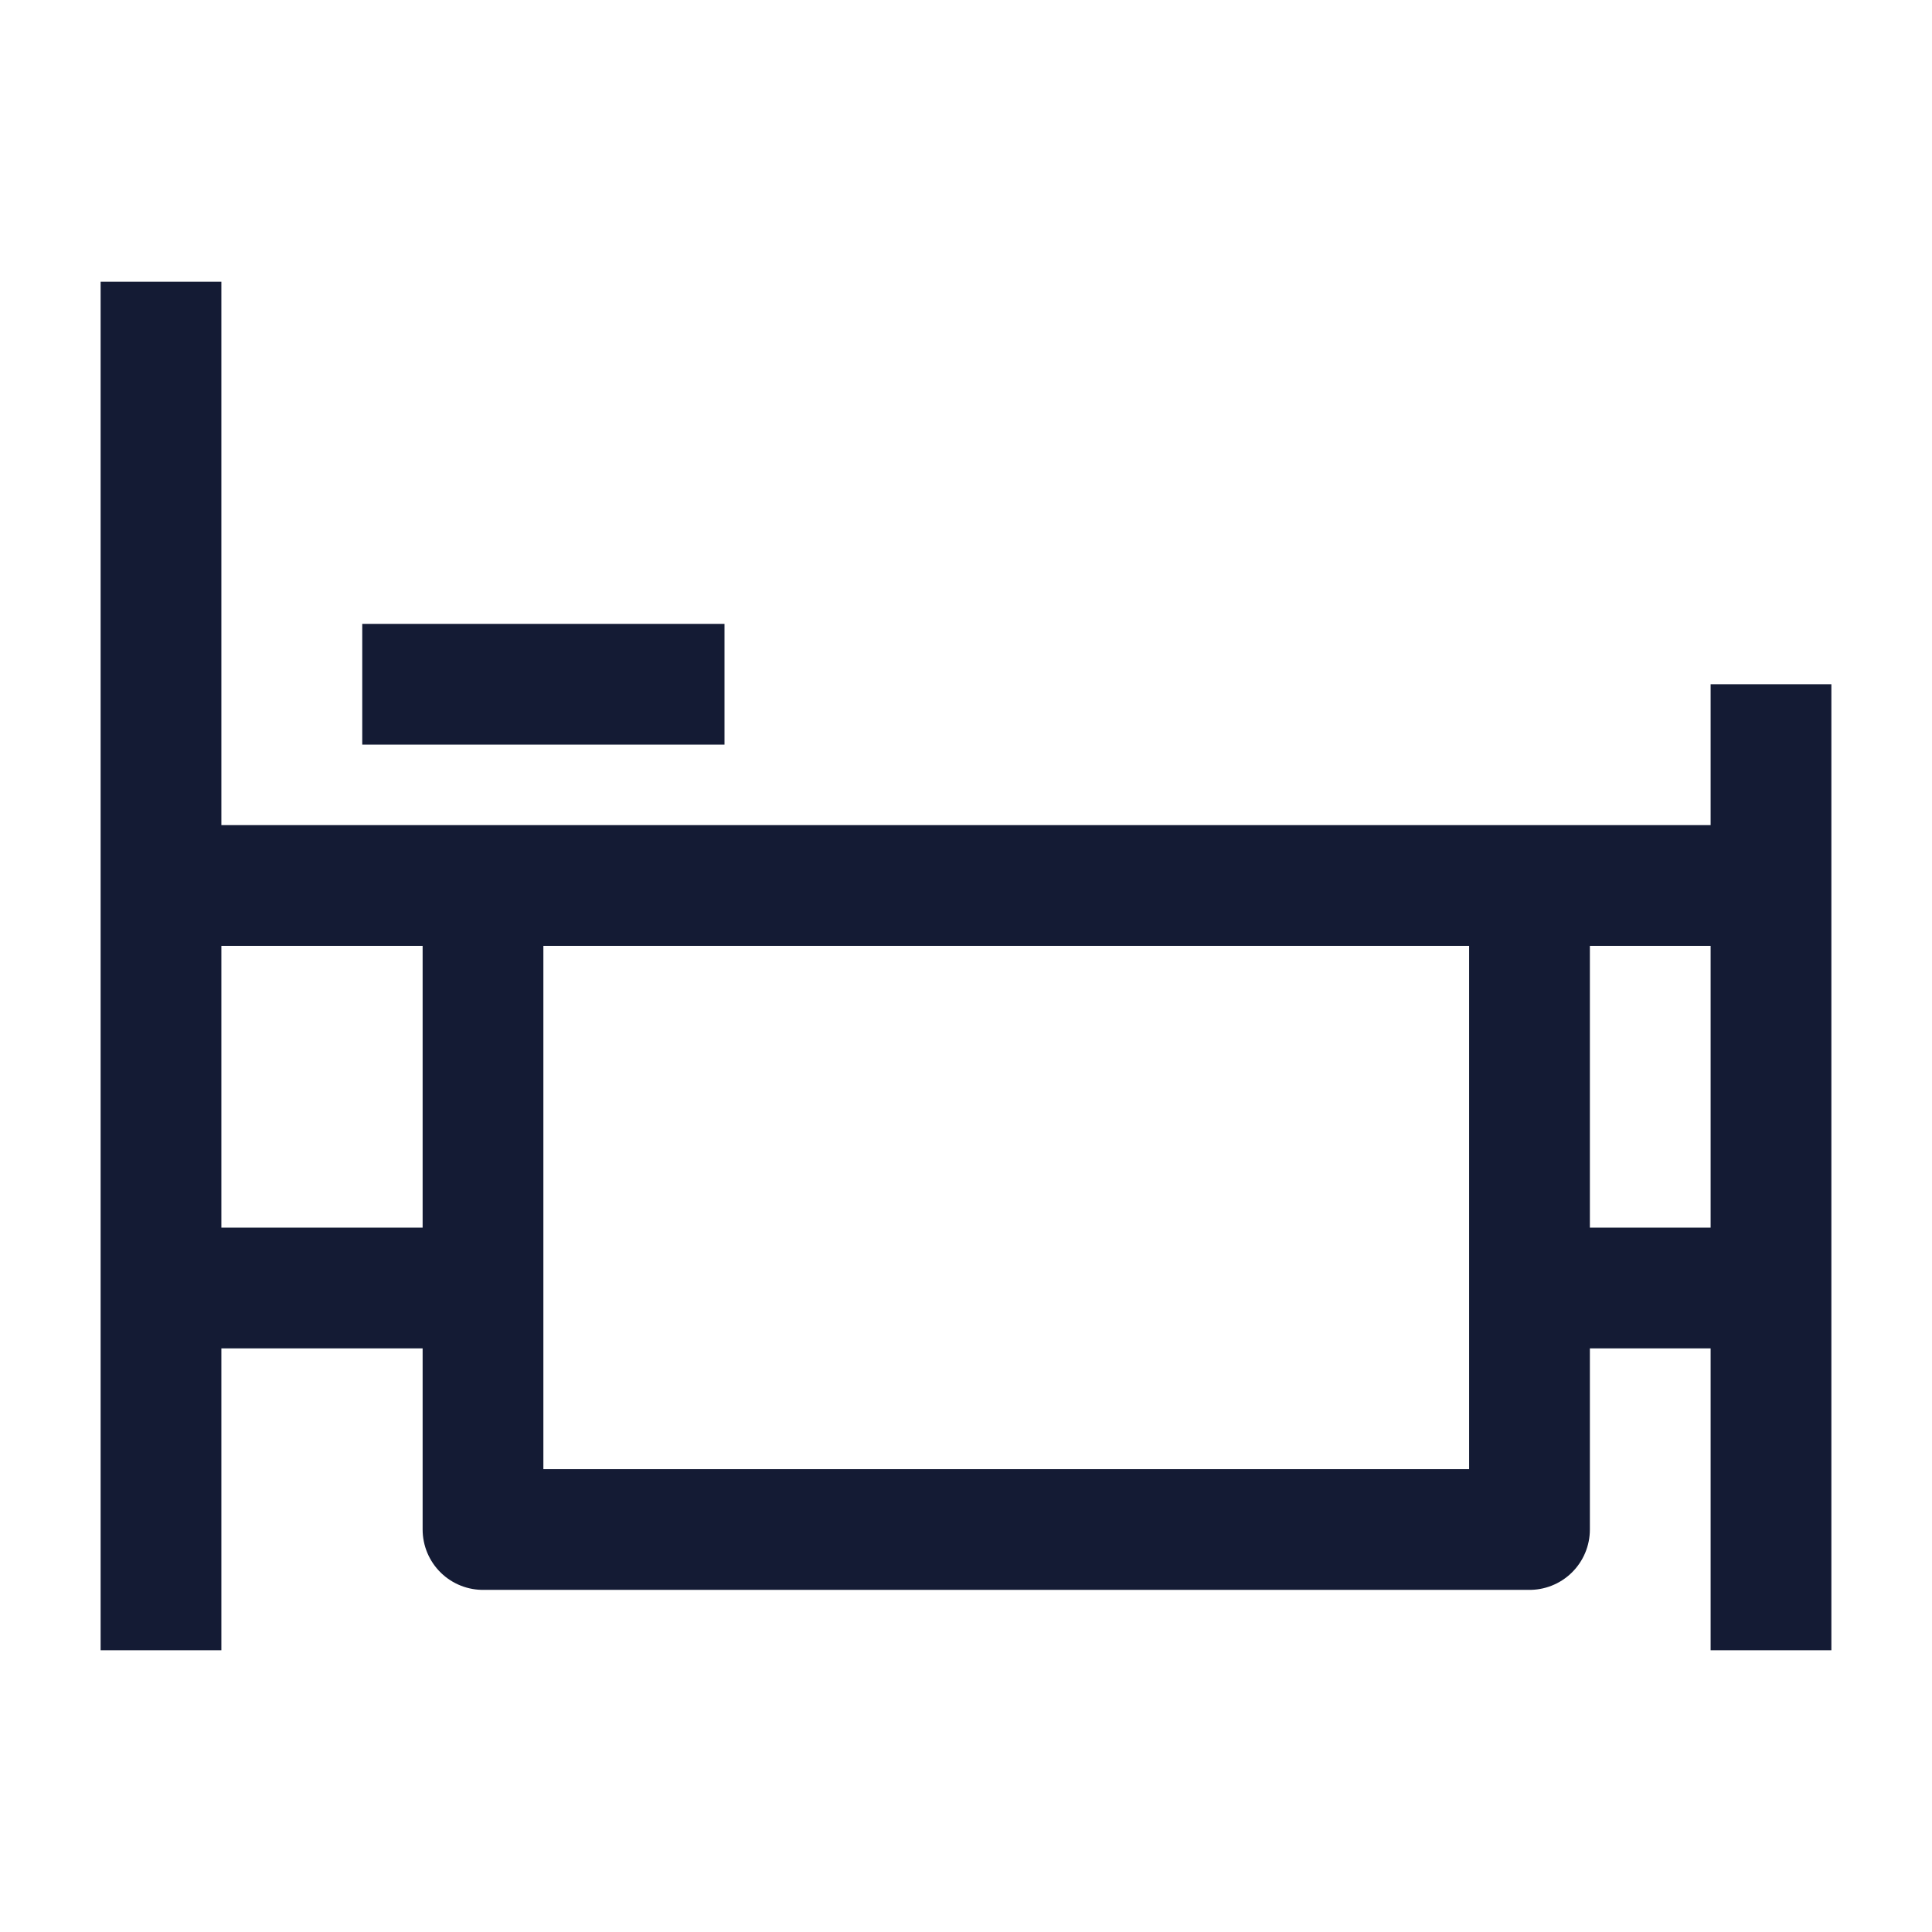
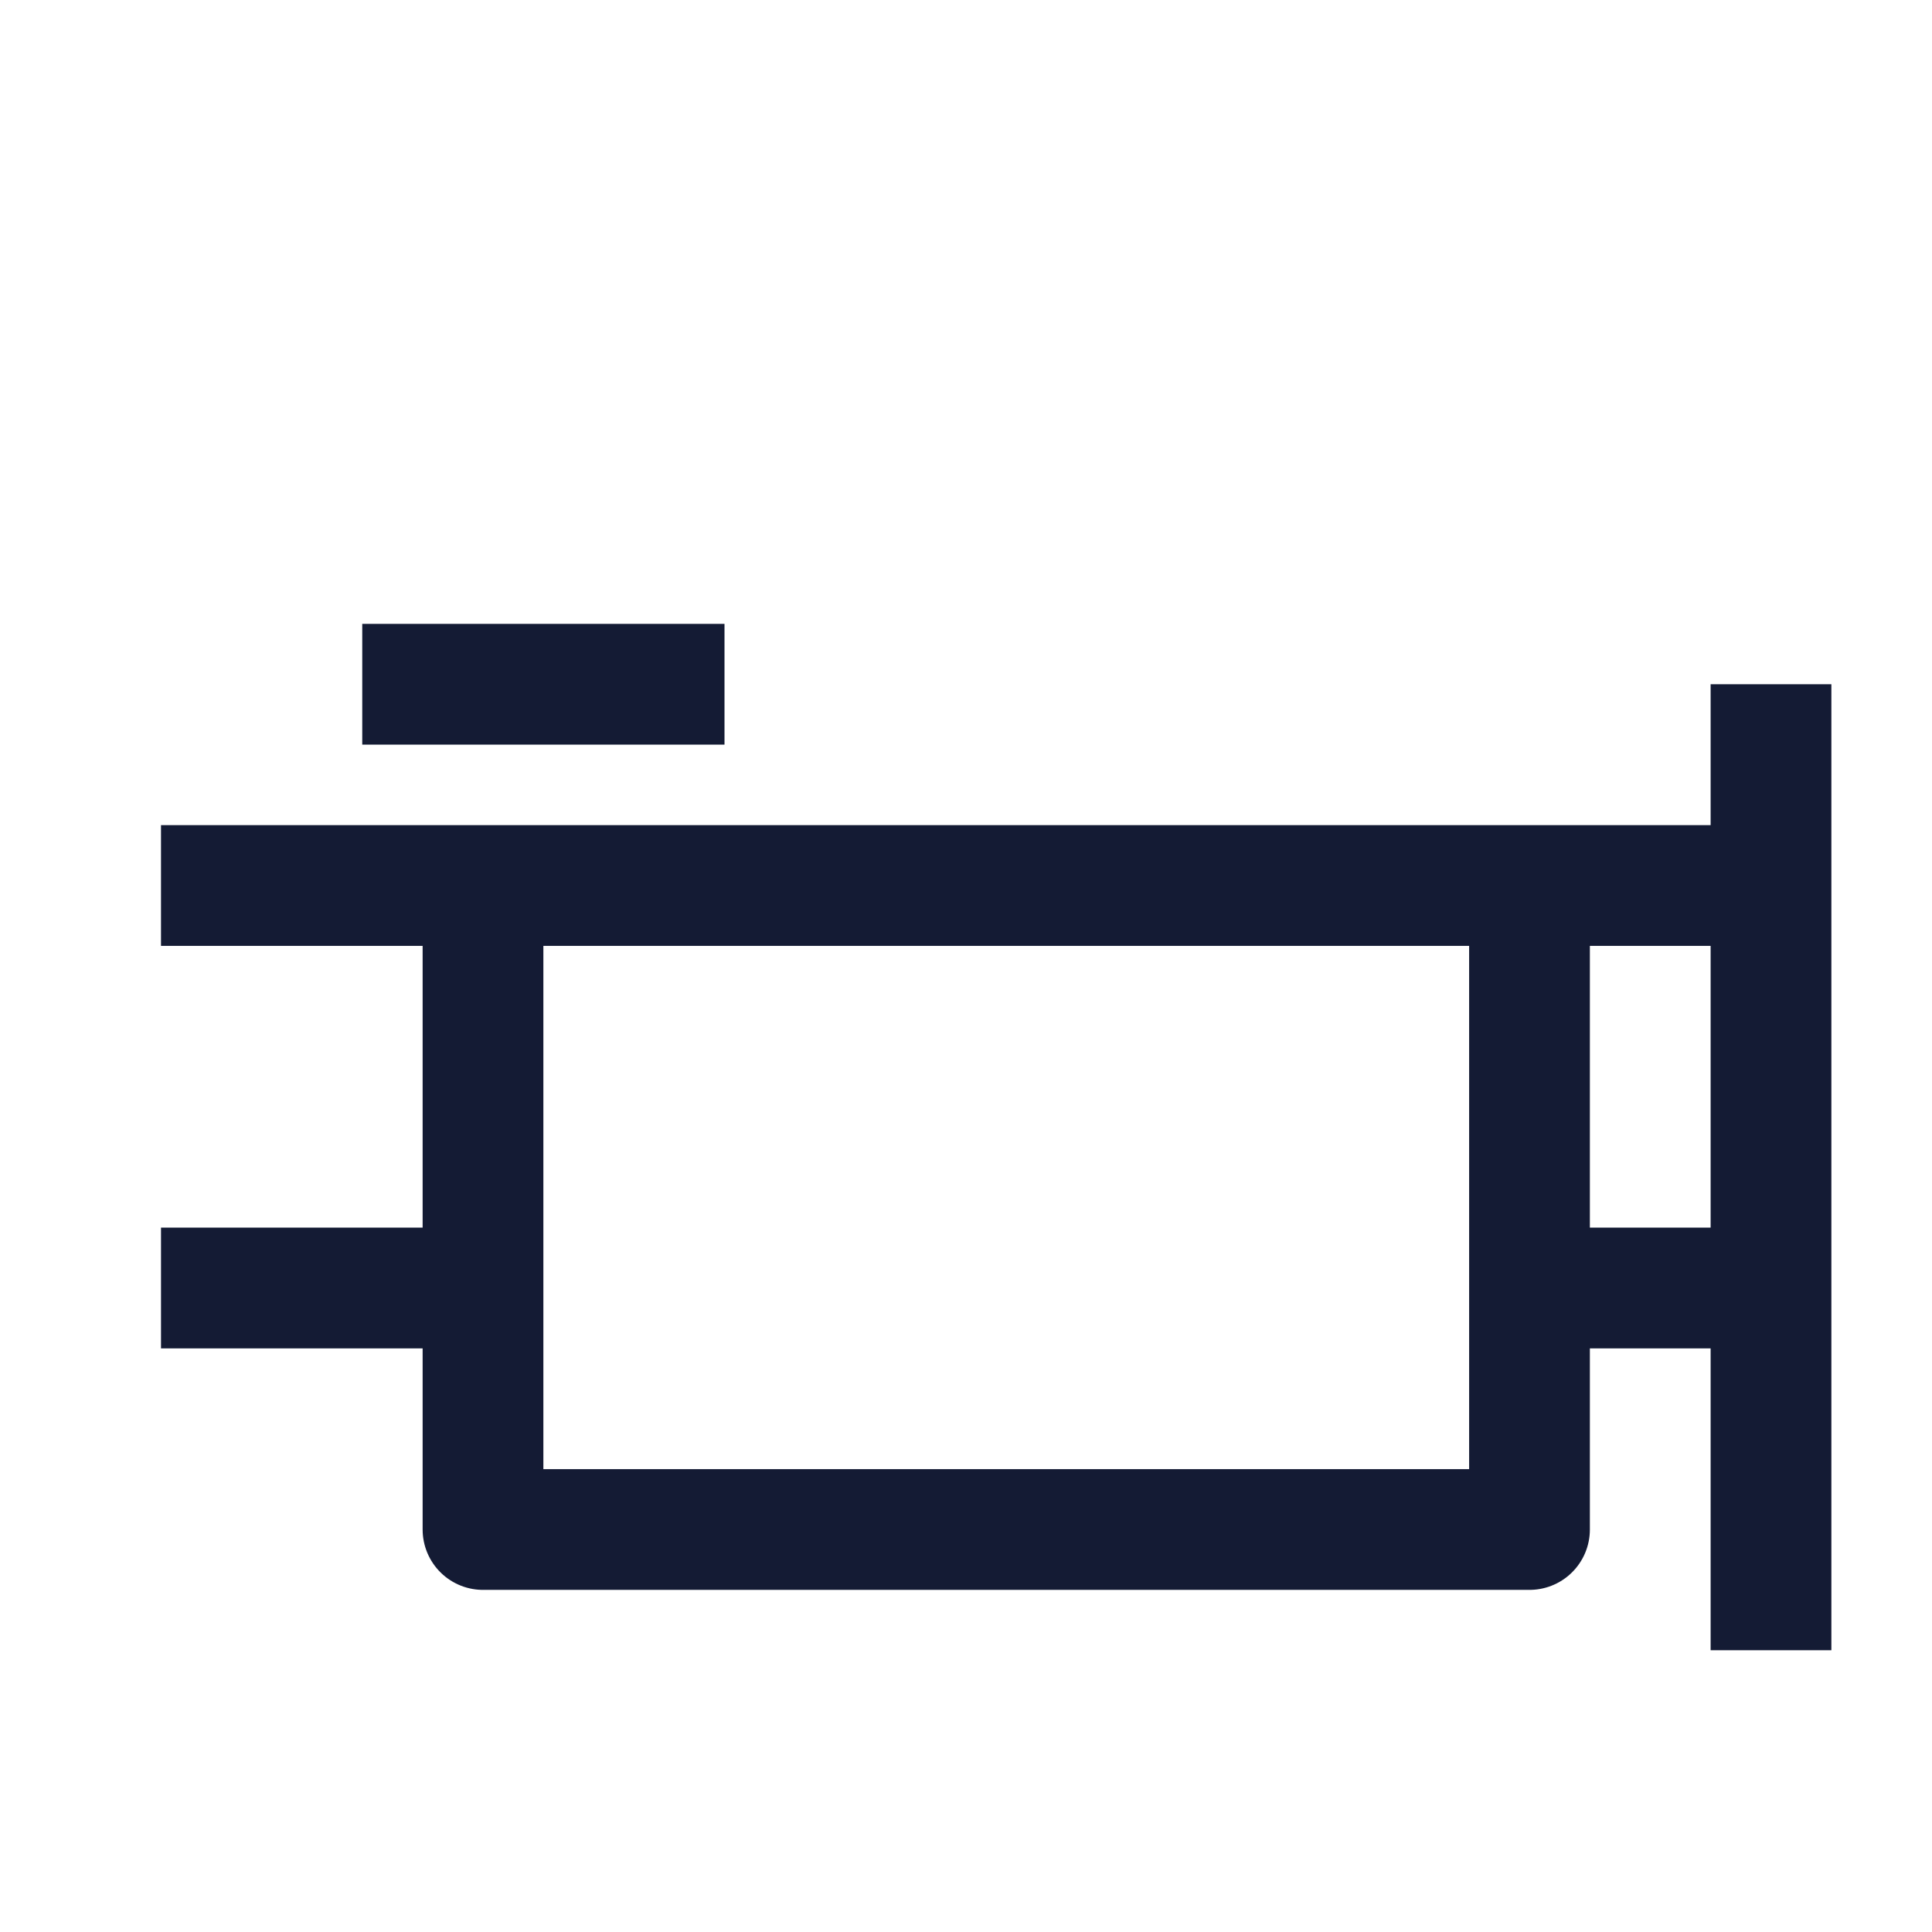
<svg xmlns="http://www.w3.org/2000/svg" width="24" height="24" viewBox="0 0 24 24" fill="none">
-   <path d="M2 3.5V20.5" stroke="#141B34" stroke-width="1.5" stroke-linejoin="round" />
  <path d="M22 8.5L22 20.5" stroke="#141B34" stroke-width="1.5" stroke-linejoin="round" />
  <path d="M2 11H22" stroke="#141B34" stroke-width="1.5" />
  <path d="M2 16H6M22 16H19" stroke="#141B34" stroke-width="1.5" stroke-linejoin="round" />
  <path d="M6 11V19H19V11" stroke="#141B34" stroke-width="1.5" stroke-linejoin="round" />
  <path d="M4.5 8.5H9" stroke="#141B34" stroke-width="1.5" />
</svg>